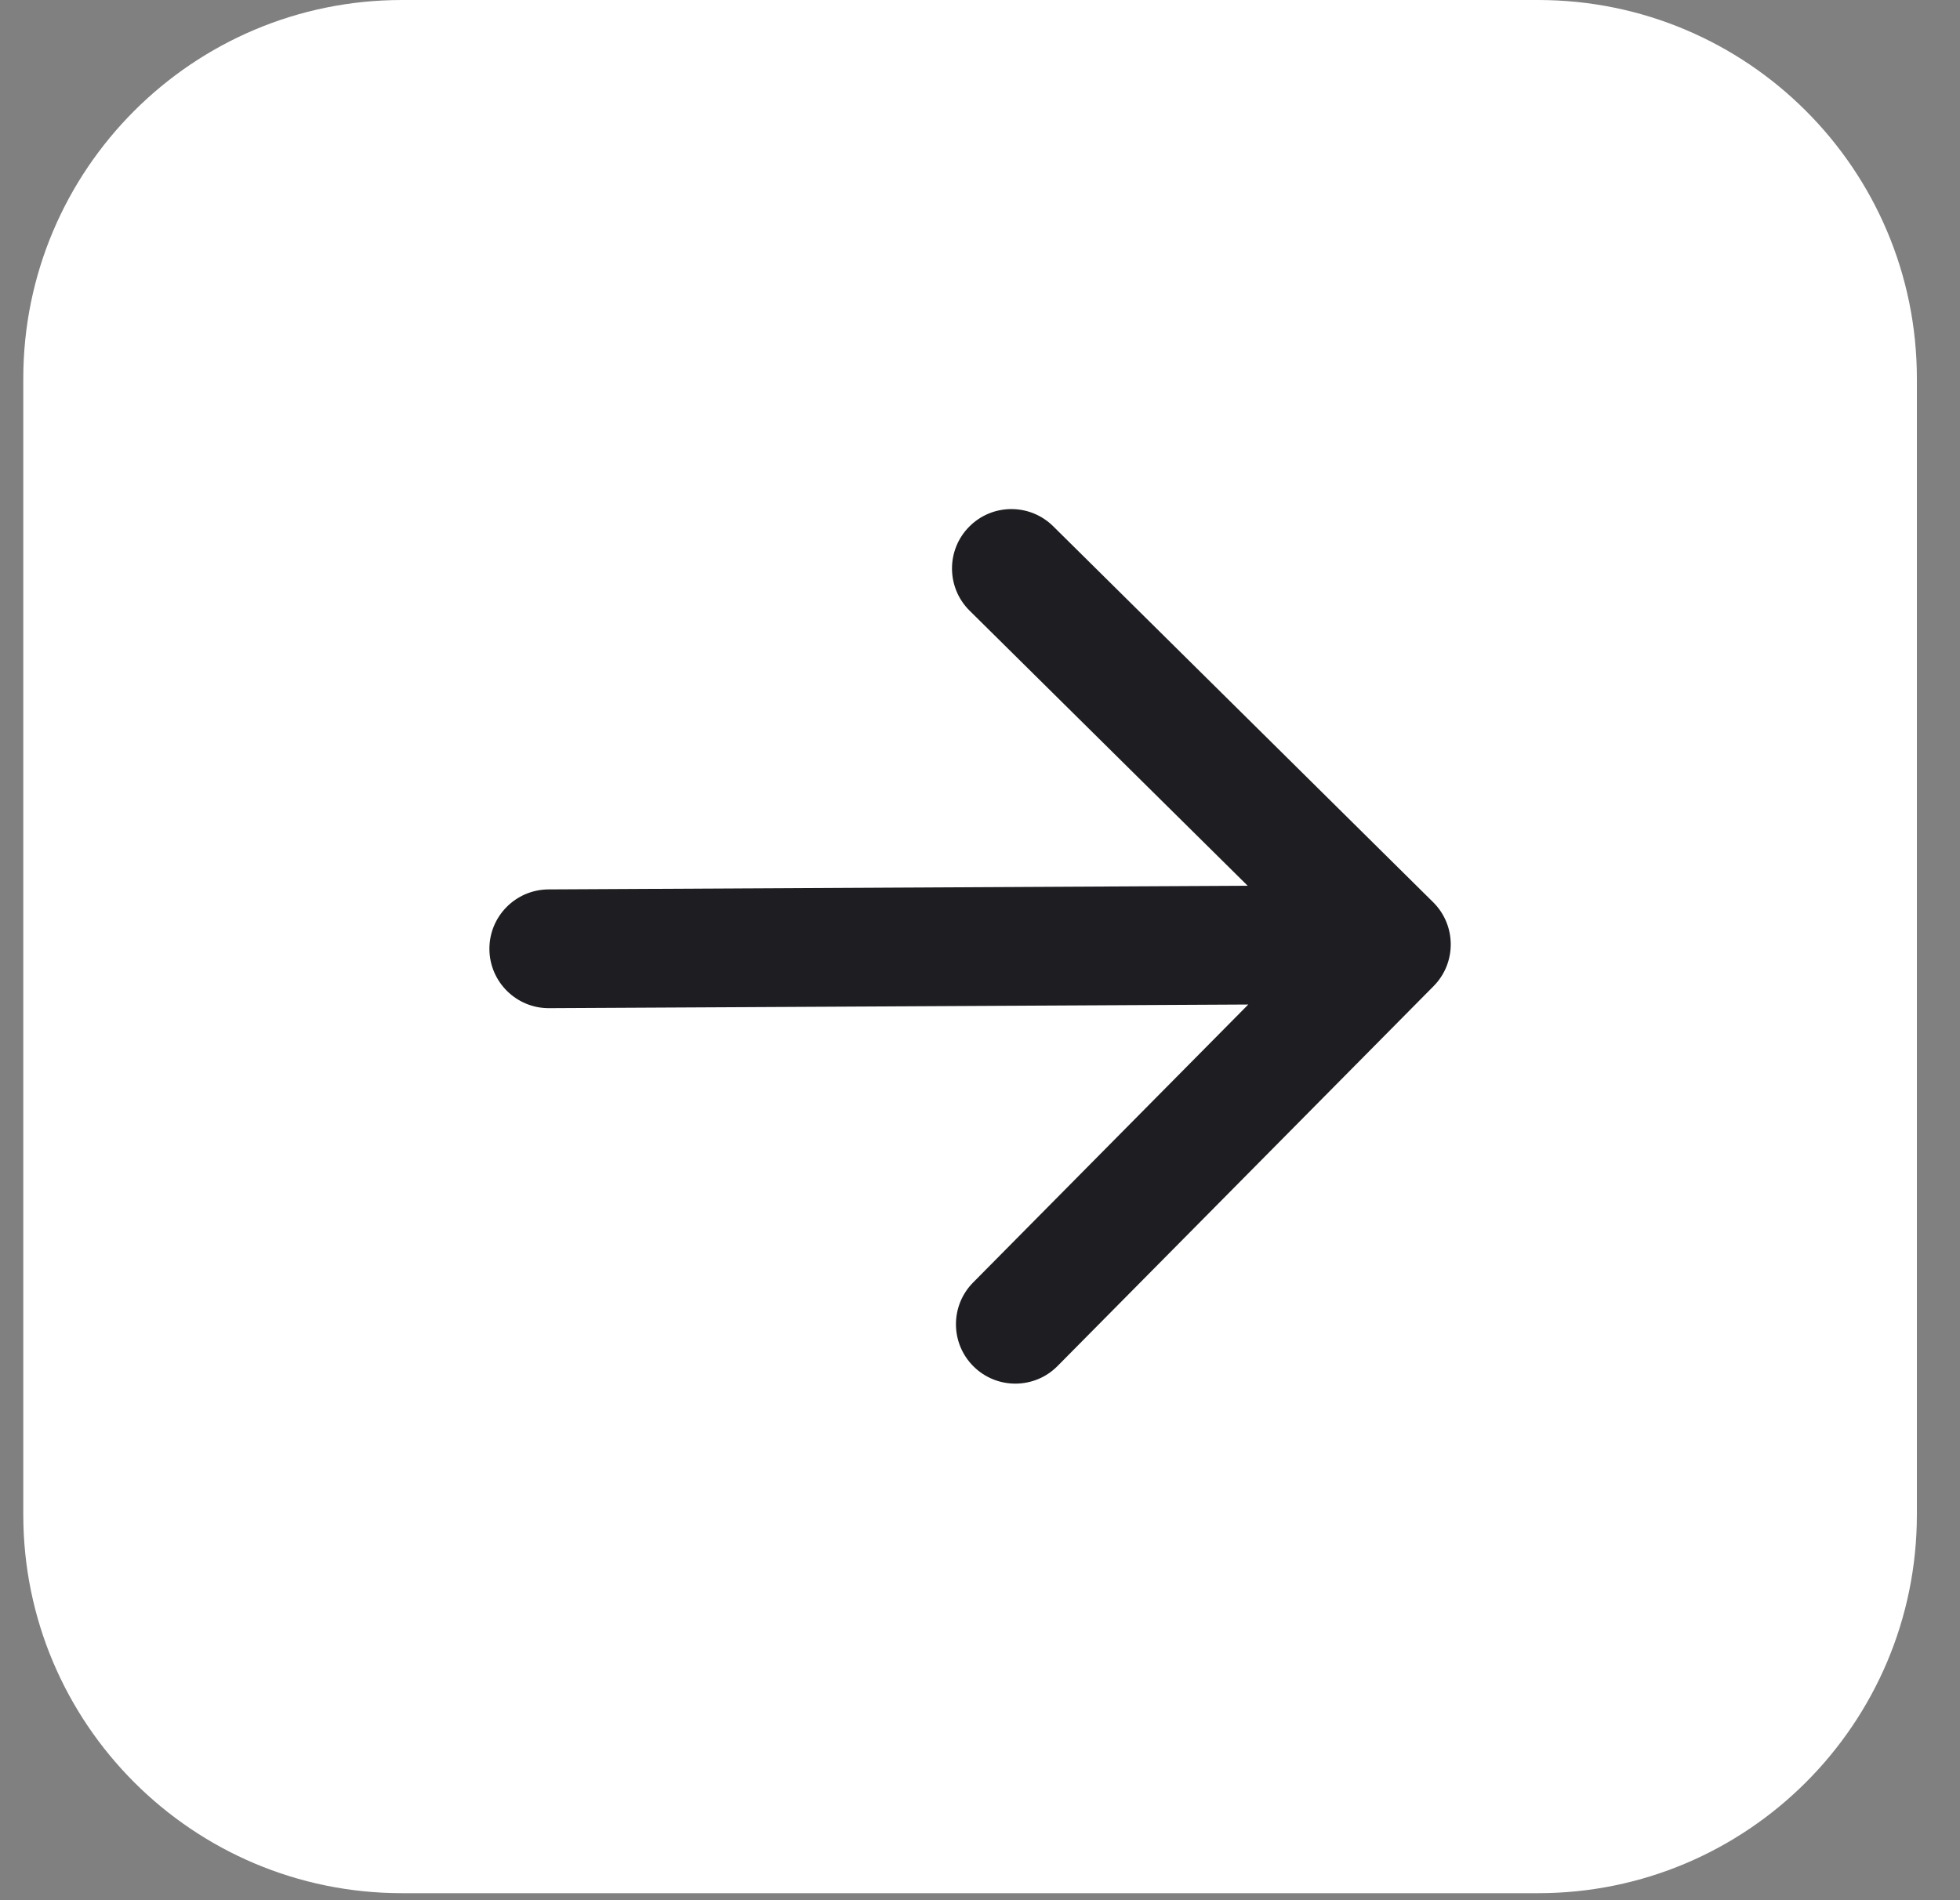
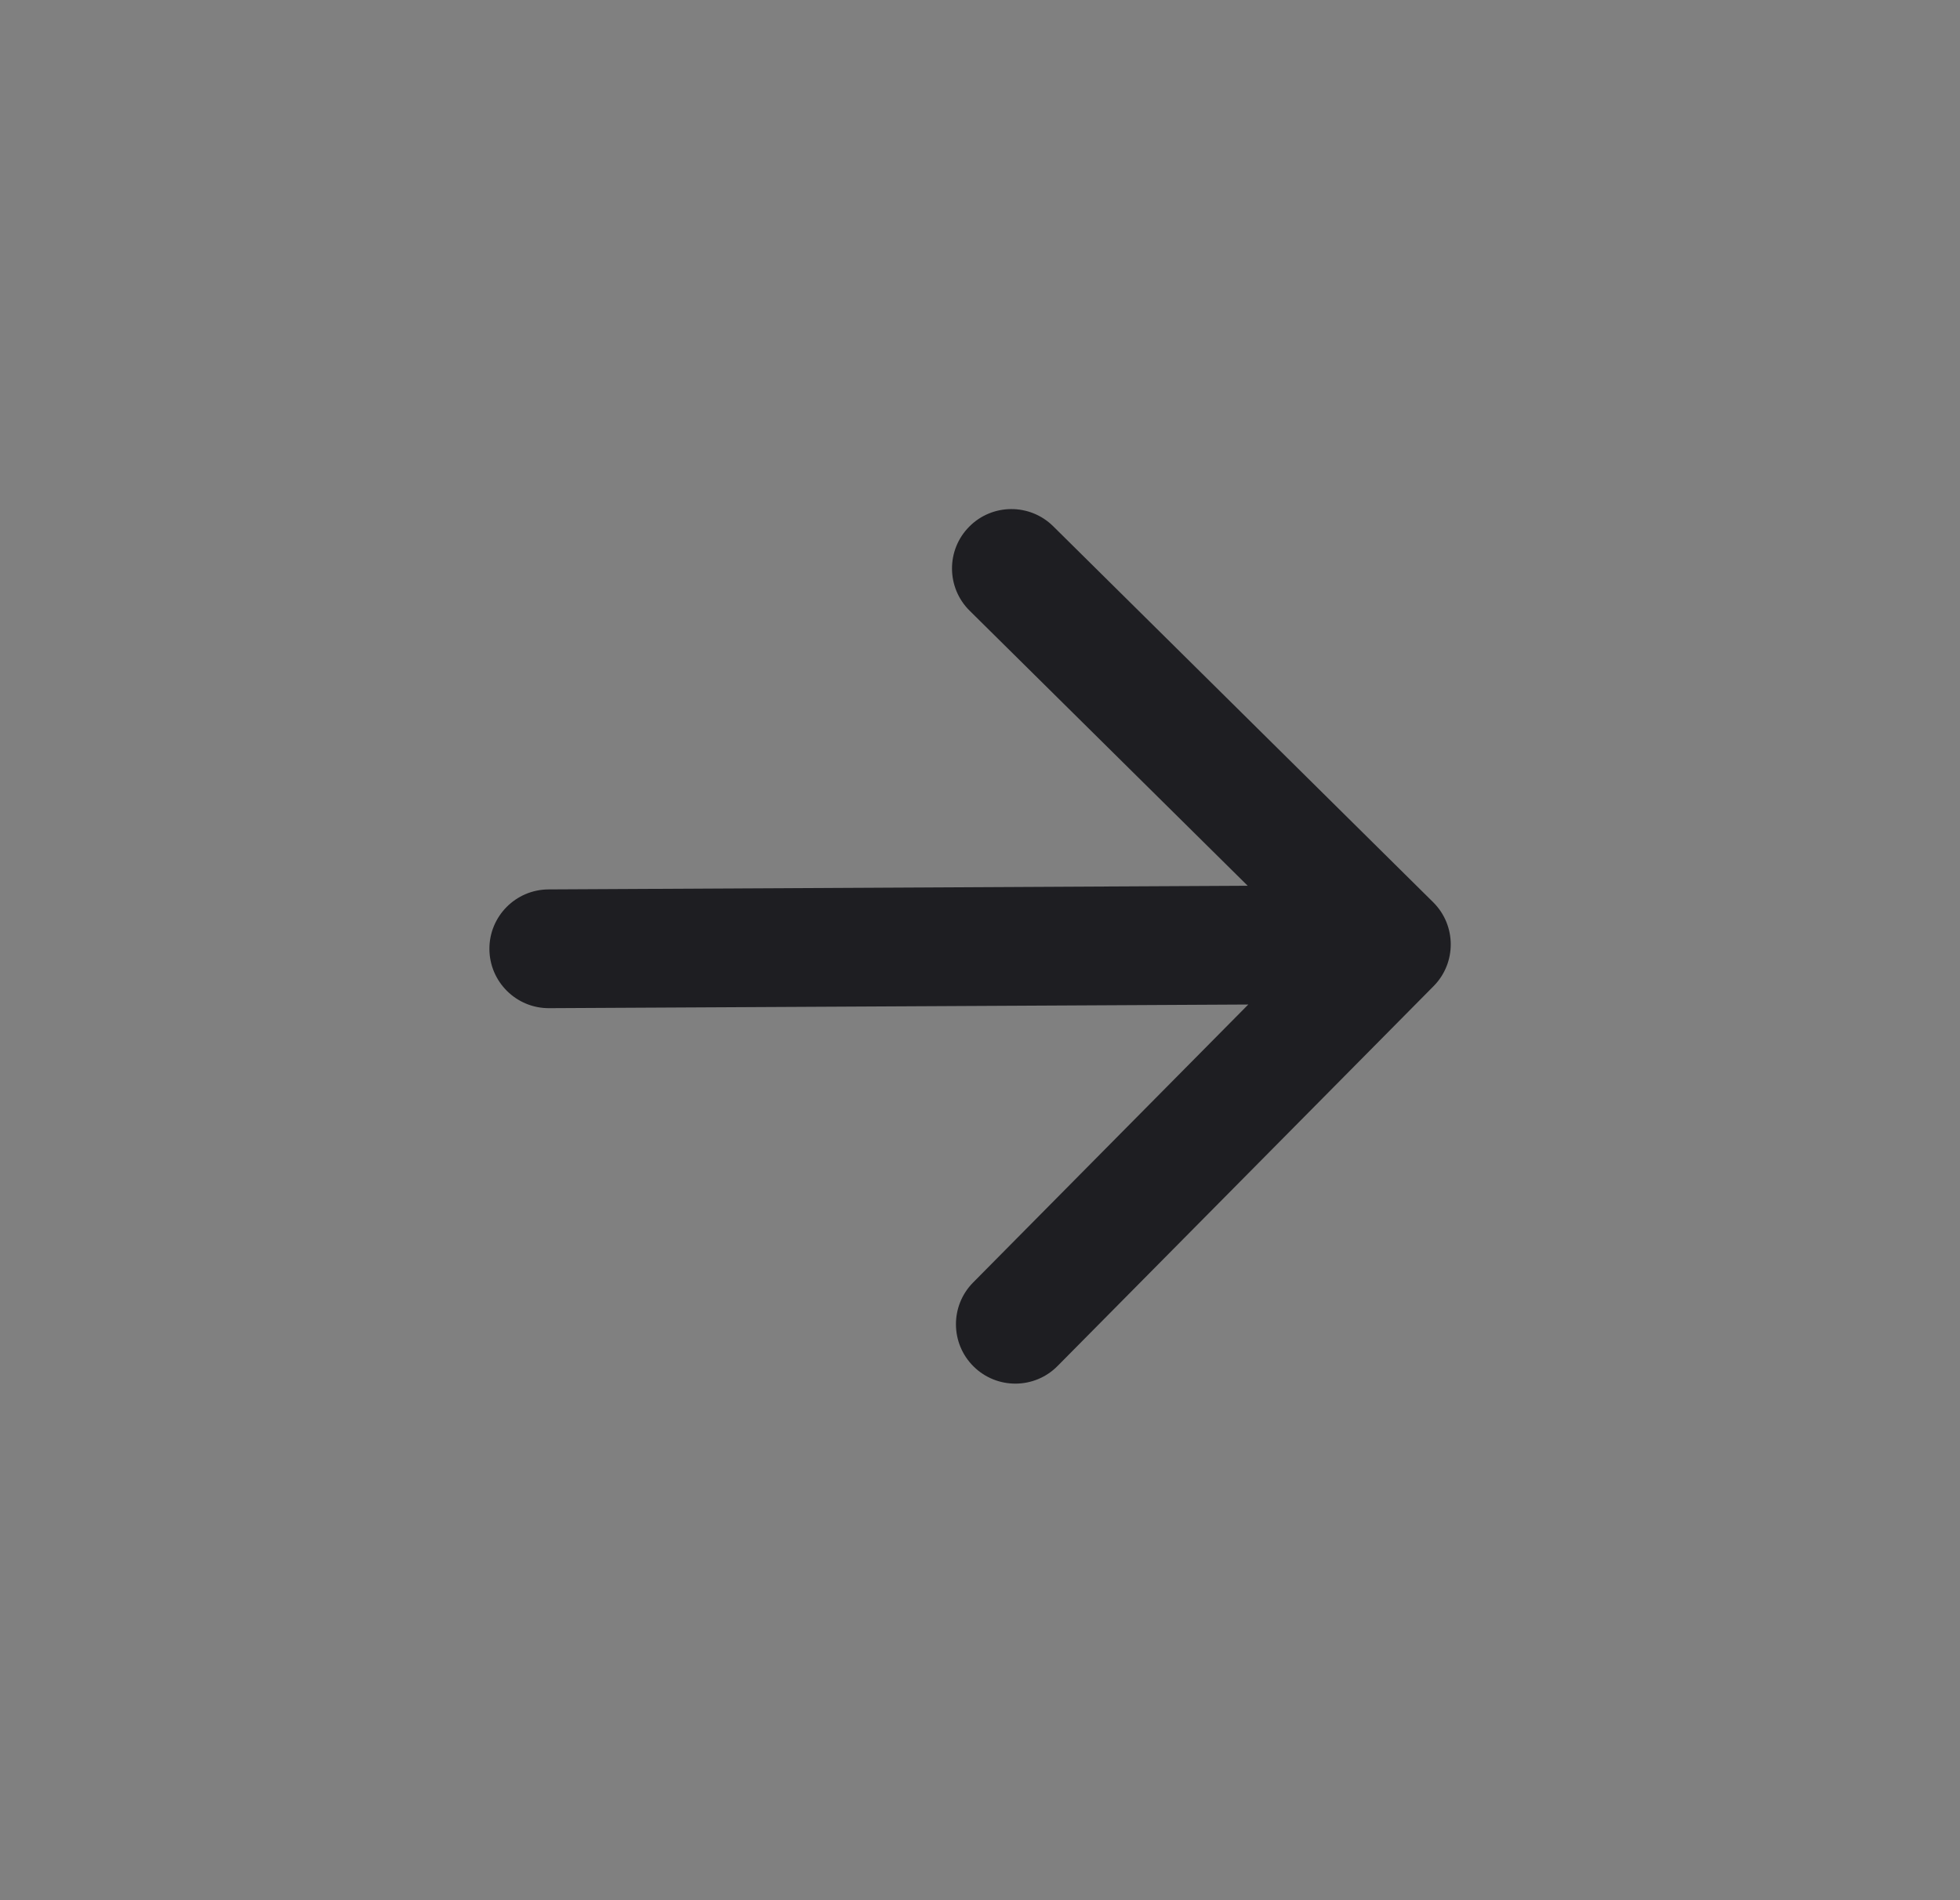
<svg xmlns="http://www.w3.org/2000/svg" width="33" height="32" viewBox="0 0 33 32" fill="none">
  <rect x="0" y="0" width="33" height="32" fill="#808080" stroke="none" />
-   <path d="M0.392 6.376C0.392 2.855 3.246 0 6.768 0H25.897C29.419 0 32.274 2.855 32.274 6.376V25.506C32.274 29.027 29.419 31.882 25.897 31.882H6.768C3.246 31.882 0.392 29.027 0.392 25.506V6.376Z" fill="white" />
  <path d="M24.137 16.607C24.525 16.215 24.522 15.582 24.129 15.193L17.732 8.862C17.339 8.474 16.706 8.477 16.318 8.87C15.929 9.262 15.933 9.896 16.325 10.284L22.012 15.911L16.384 21.598C15.996 21.99 15.999 22.623 16.392 23.012C16.784 23.4 17.418 23.397 17.806 23.004L24.137 16.607ZM9.235 14.978C8.683 14.981 8.237 15.431 8.24 15.983C8.243 16.535 8.693 16.981 9.245 16.978L9.235 14.978ZM23.421 14.904L9.235 14.978L9.245 16.978L23.431 16.904L23.421 14.904Z" fill="#1E1E22" />
</svg>